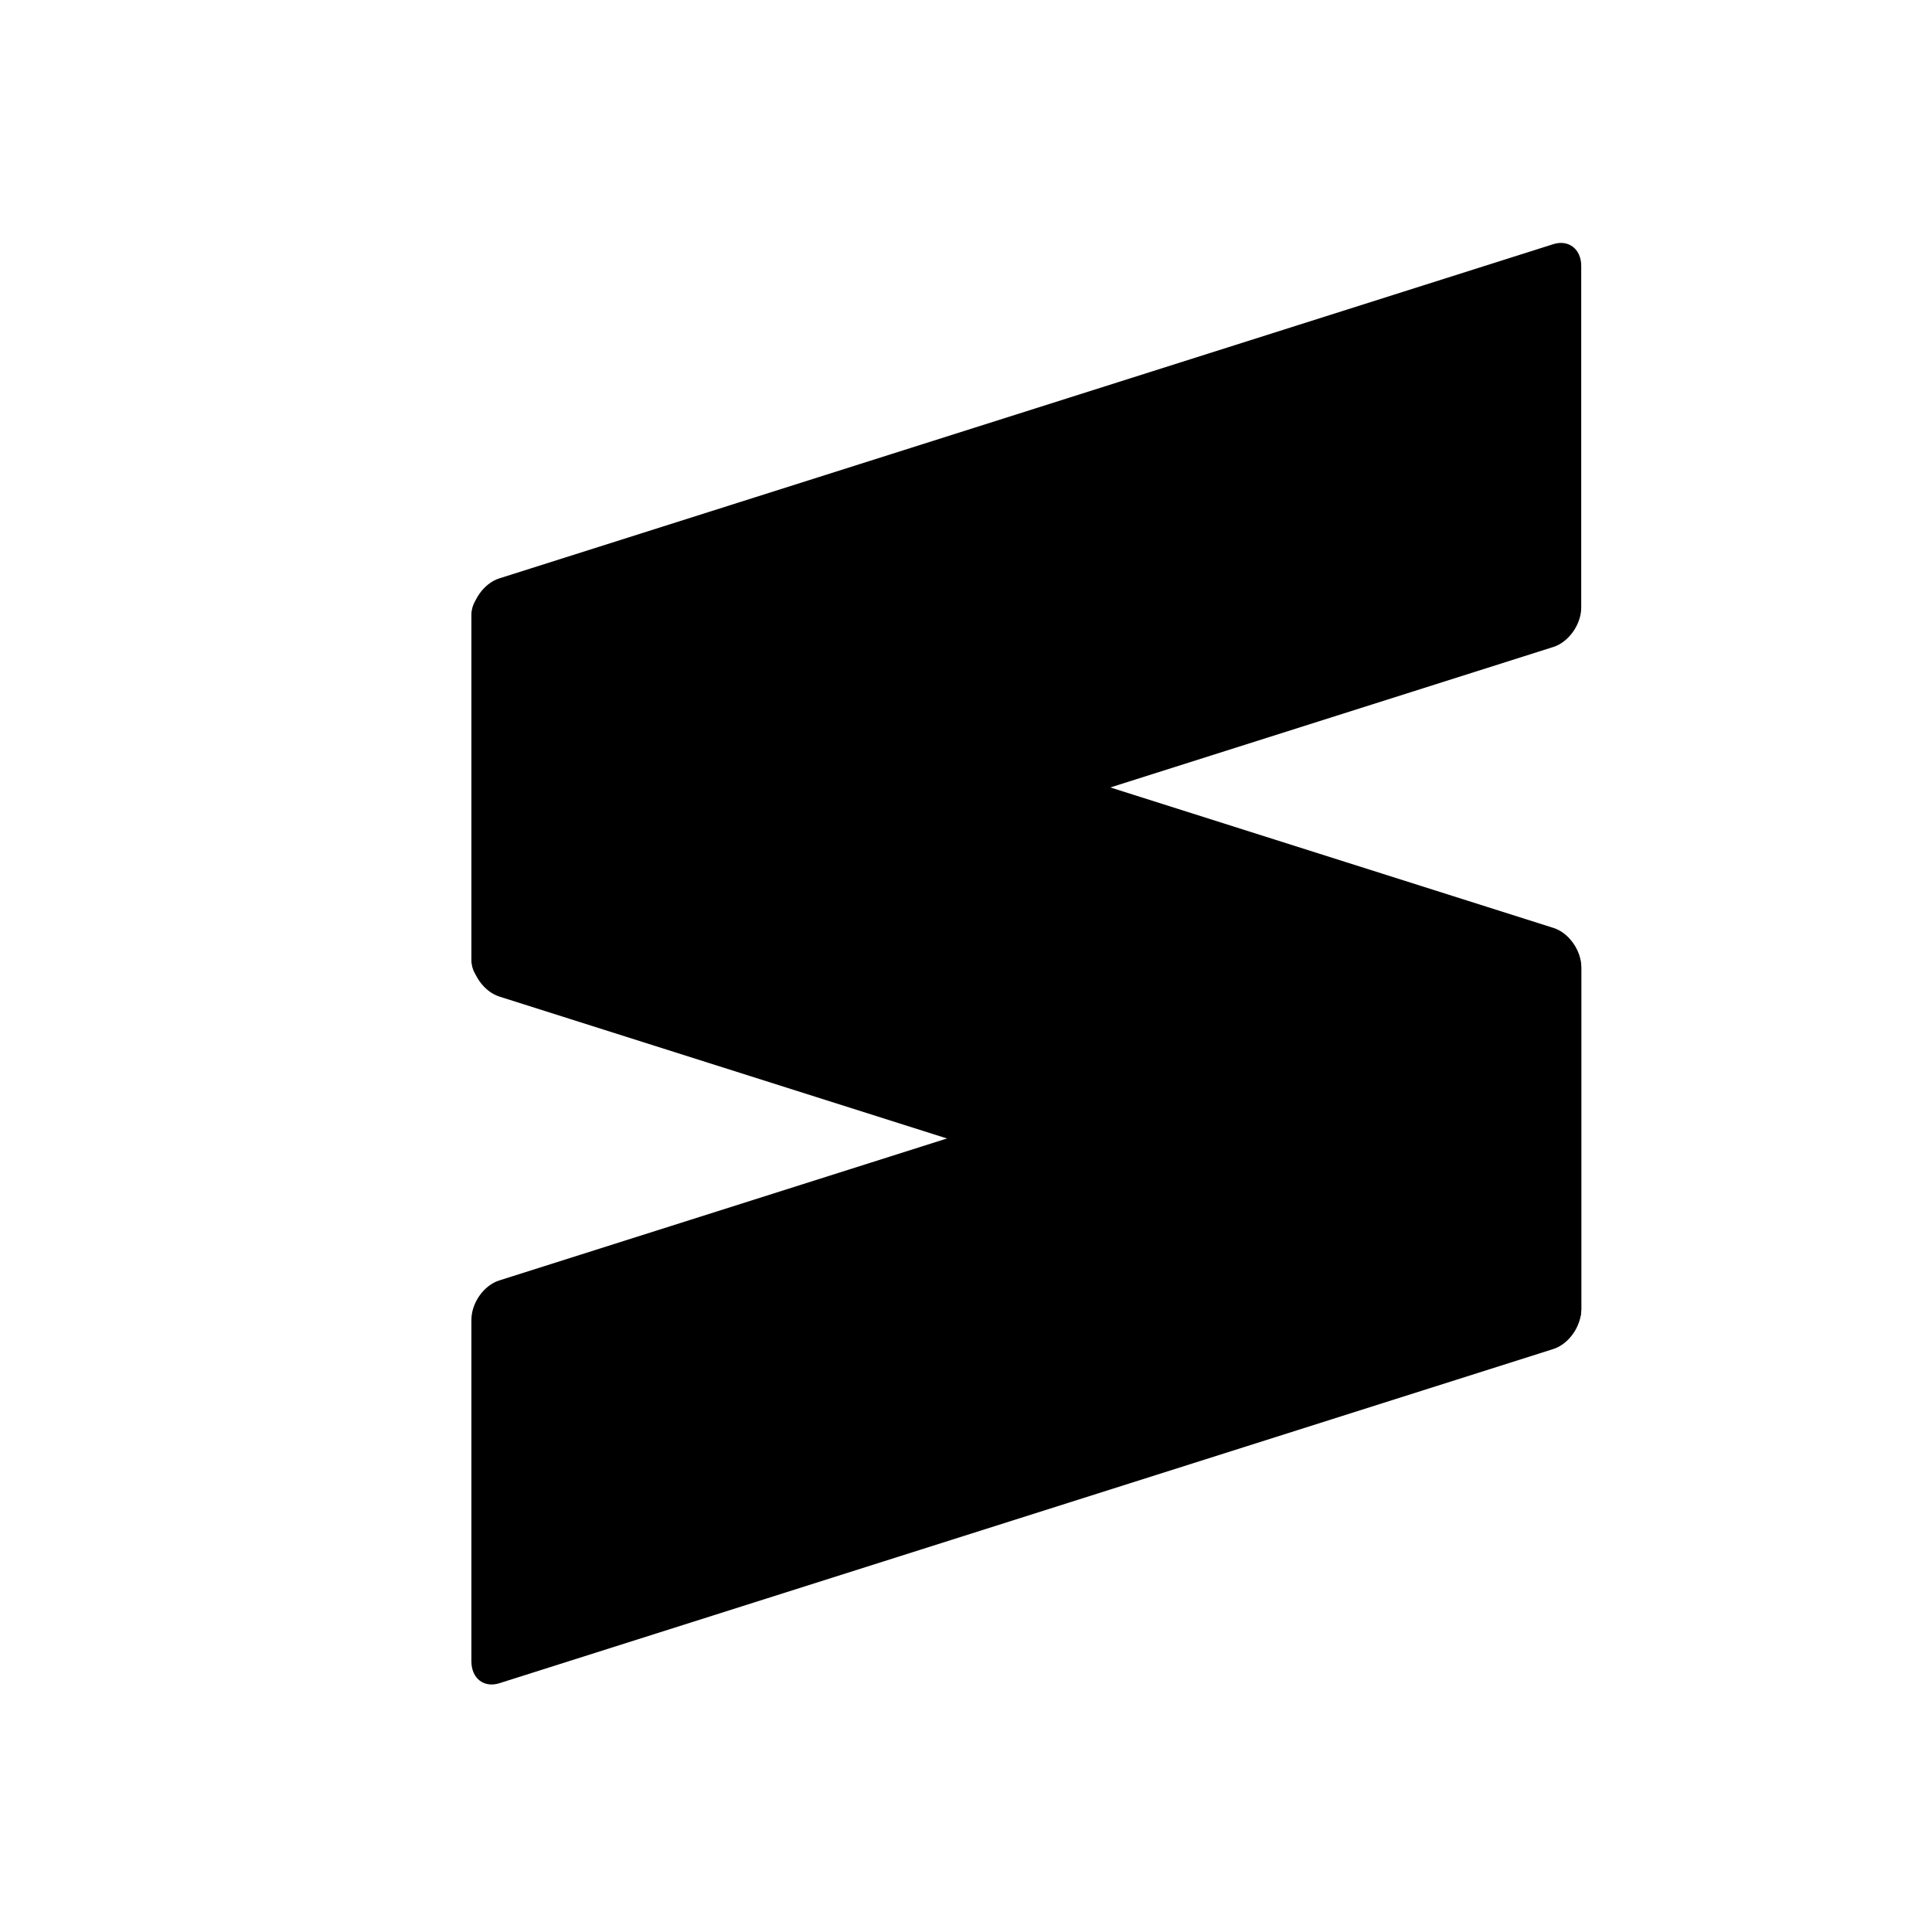
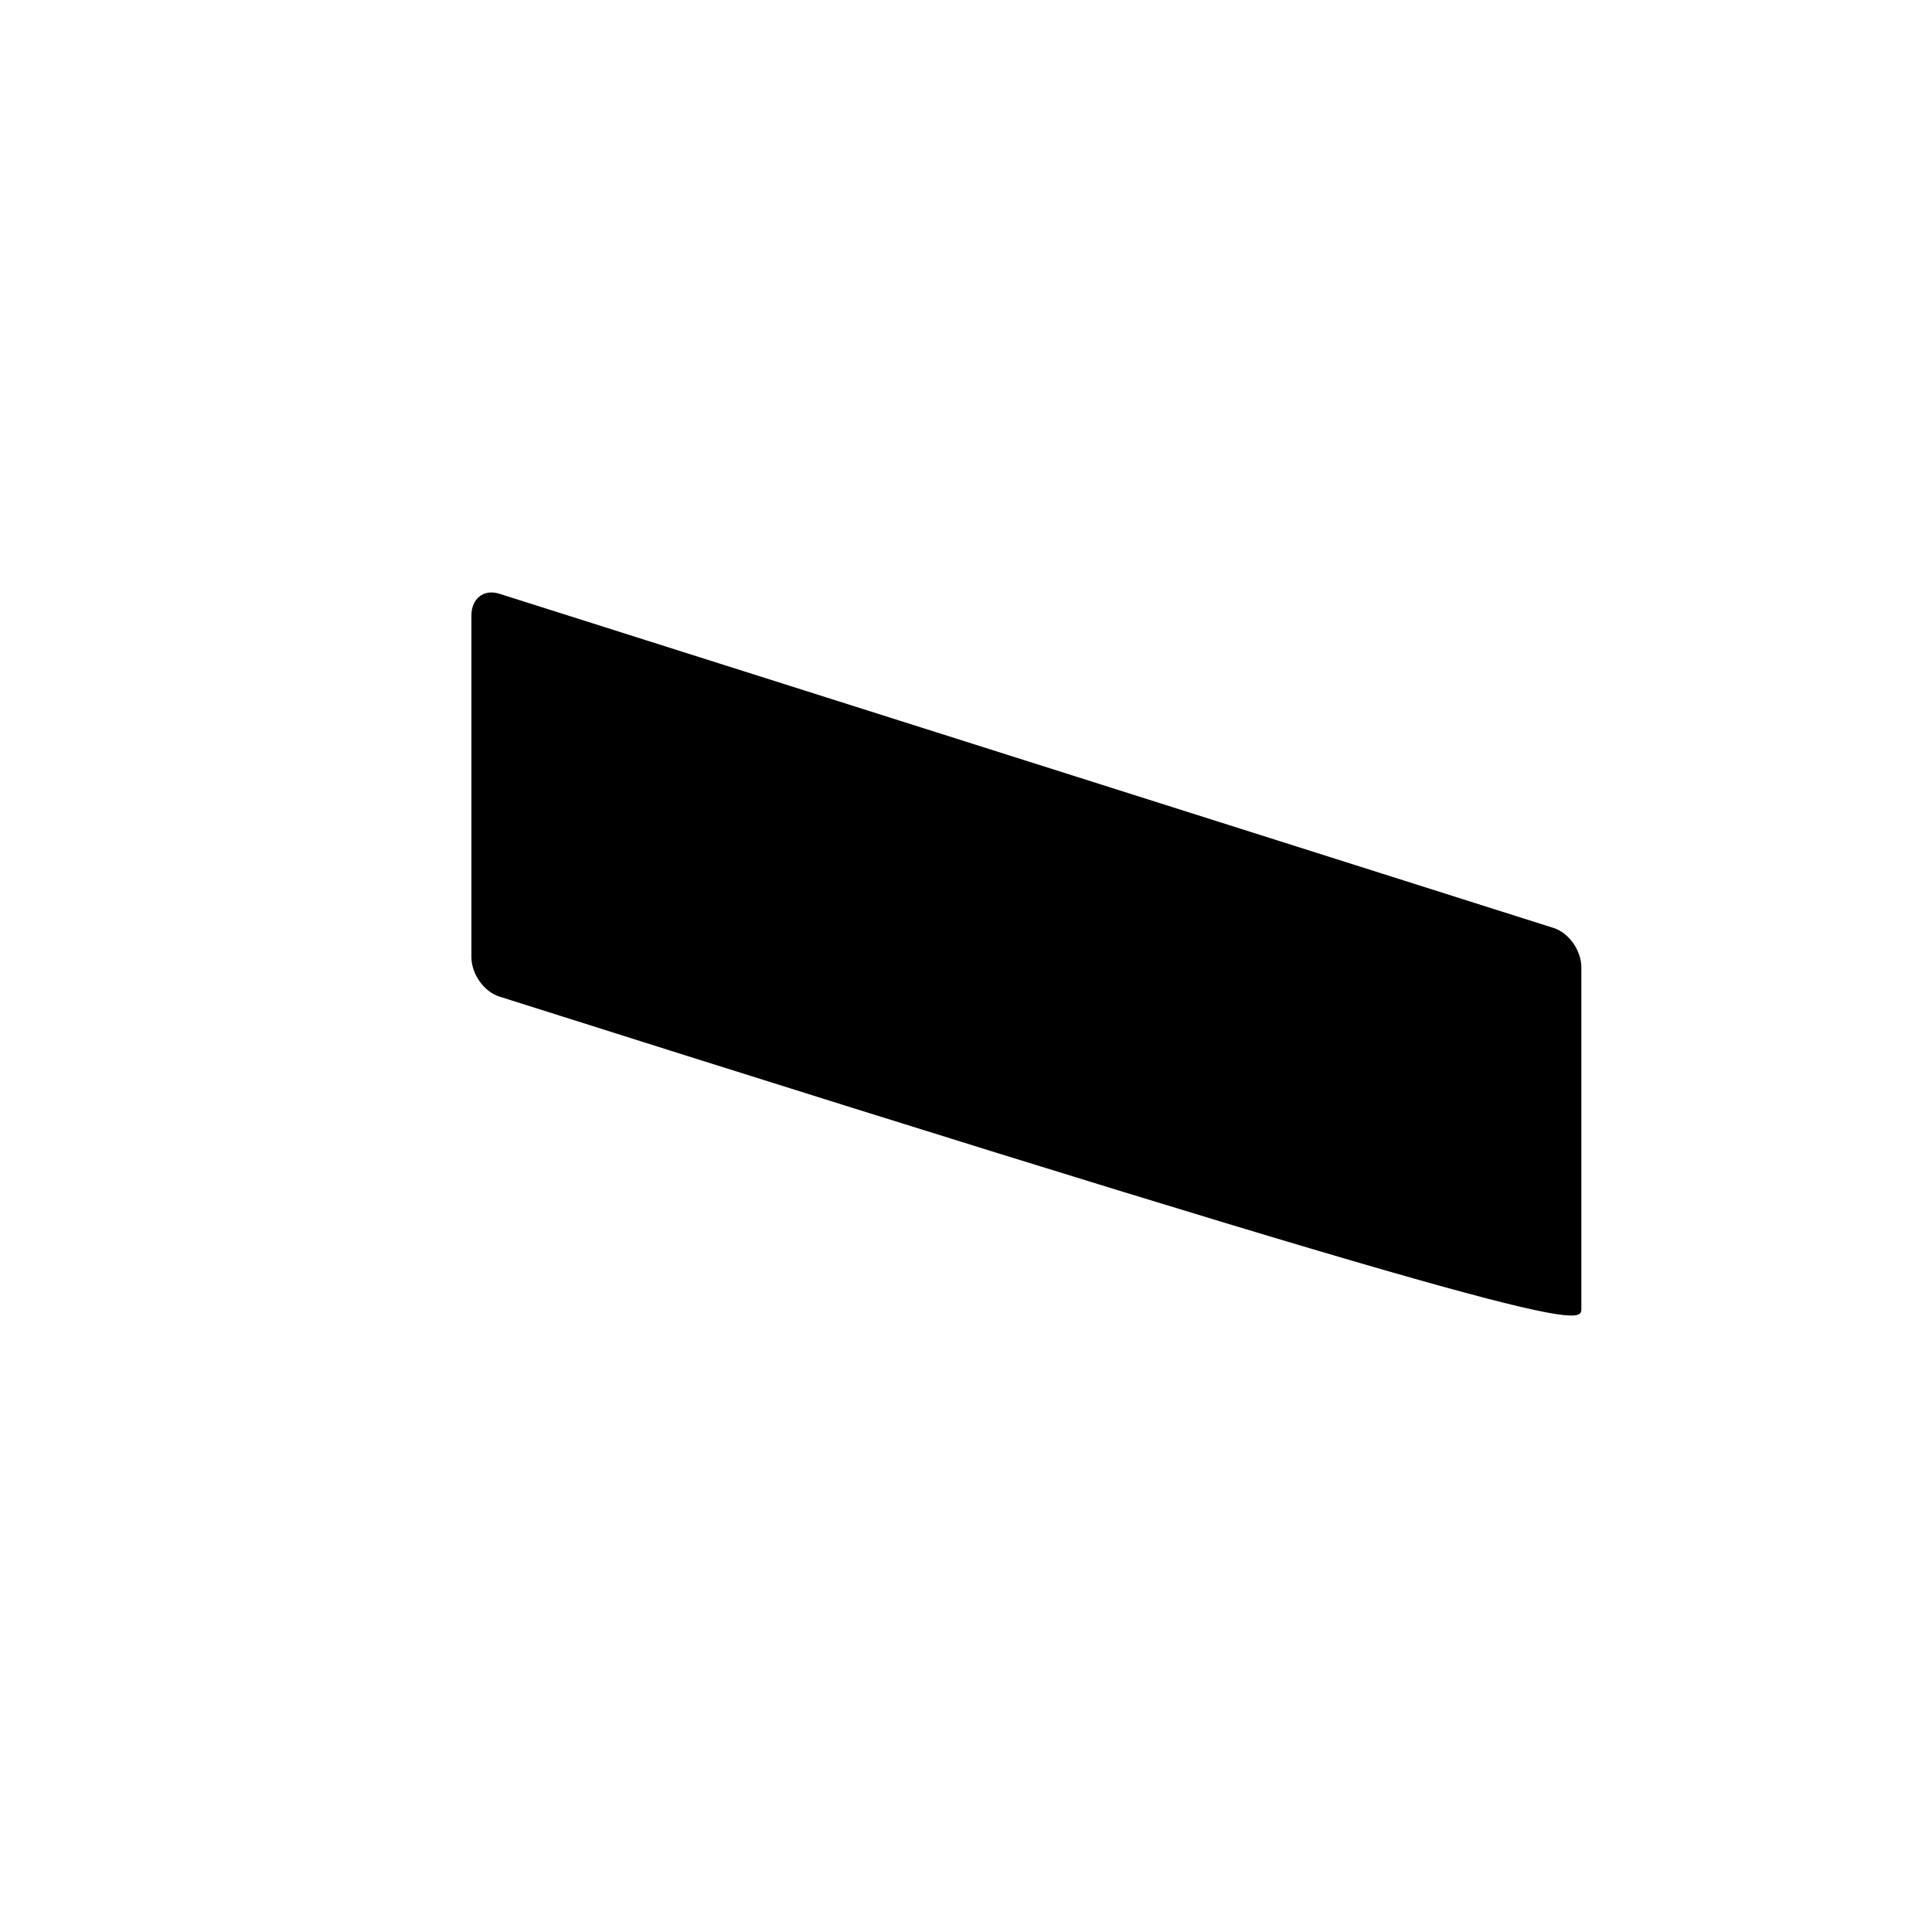
<svg xmlns="http://www.w3.org/2000/svg" width="16" height="16" viewBox="0 0 16 16" fill="none">
-   <path fill-rule="evenodd" clip-rule="evenodd" d="M13.095 8.016C13.095 7.876 12.991 7.796 12.864 7.836L4.135 10.604C4.007 10.644 3.904 10.79 3.904 10.93V13.759C3.904 13.899 4.007 13.98 4.135 13.94L12.864 11.172C12.991 11.132 13.095 10.985 13.095 10.845V8.016Z" fill="black" />
-   <path fill-rule="evenodd" clip-rule="evenodd" d="M3.904 7.926C3.904 8.066 4.007 8.212 4.135 8.253L12.866 11.021C12.993 11.061 13.096 10.98 13.096 10.841V8.011C13.096 7.872 12.993 7.725 12.866 7.685L4.135 4.917C4.007 4.876 3.904 4.957 3.904 5.097V7.926Z" fill="black" />
-   <path fill-rule="evenodd" clip-rule="evenodd" d="M13.095 2.202C13.095 2.063 12.991 1.982 12.864 2.022L4.135 4.79C4.007 4.83 3.904 4.977 3.904 5.116V7.946C3.904 8.086 4.007 8.166 4.135 8.126L12.864 5.358C12.991 5.318 13.095 5.171 13.095 5.032V2.202Z" fill="black" />
+   <path fill-rule="evenodd" clip-rule="evenodd" d="M3.904 7.926C3.904 8.066 4.007 8.212 4.135 8.253C12.993 11.061 13.096 10.98 13.096 10.841V8.011C13.096 7.872 12.993 7.725 12.866 7.685L4.135 4.917C4.007 4.876 3.904 4.957 3.904 5.097V7.926Z" fill="black" />
</svg>